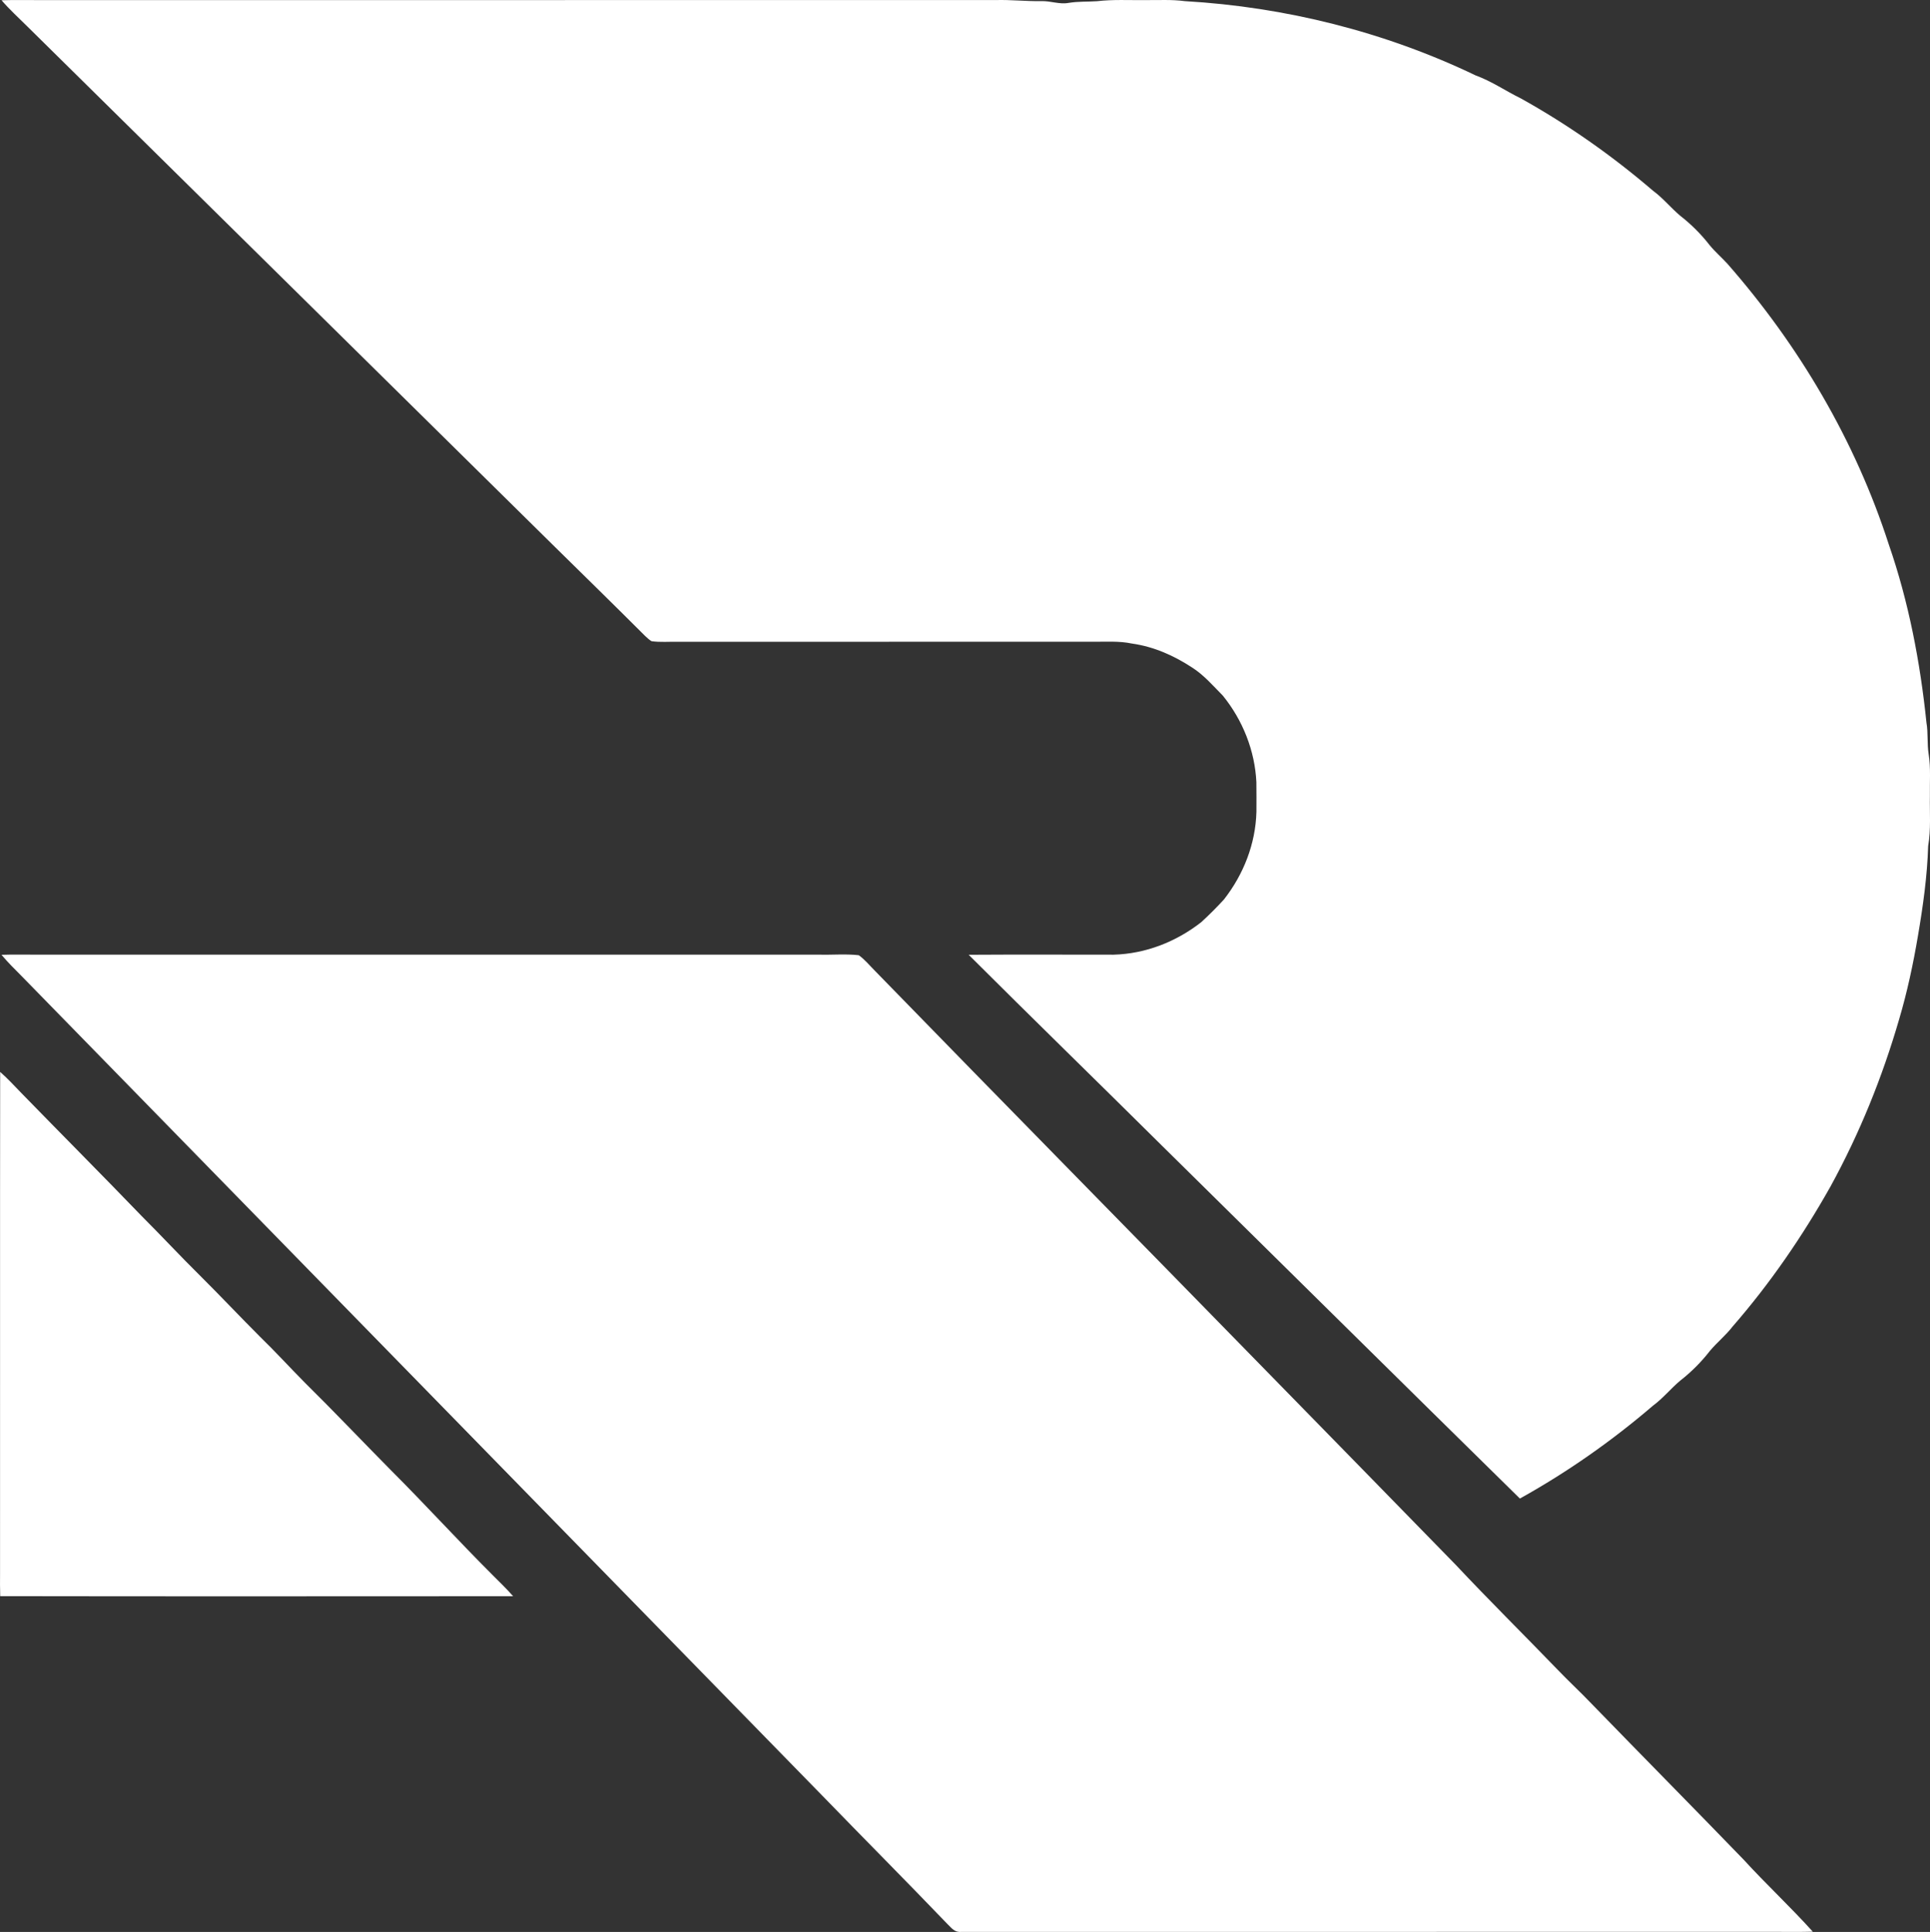
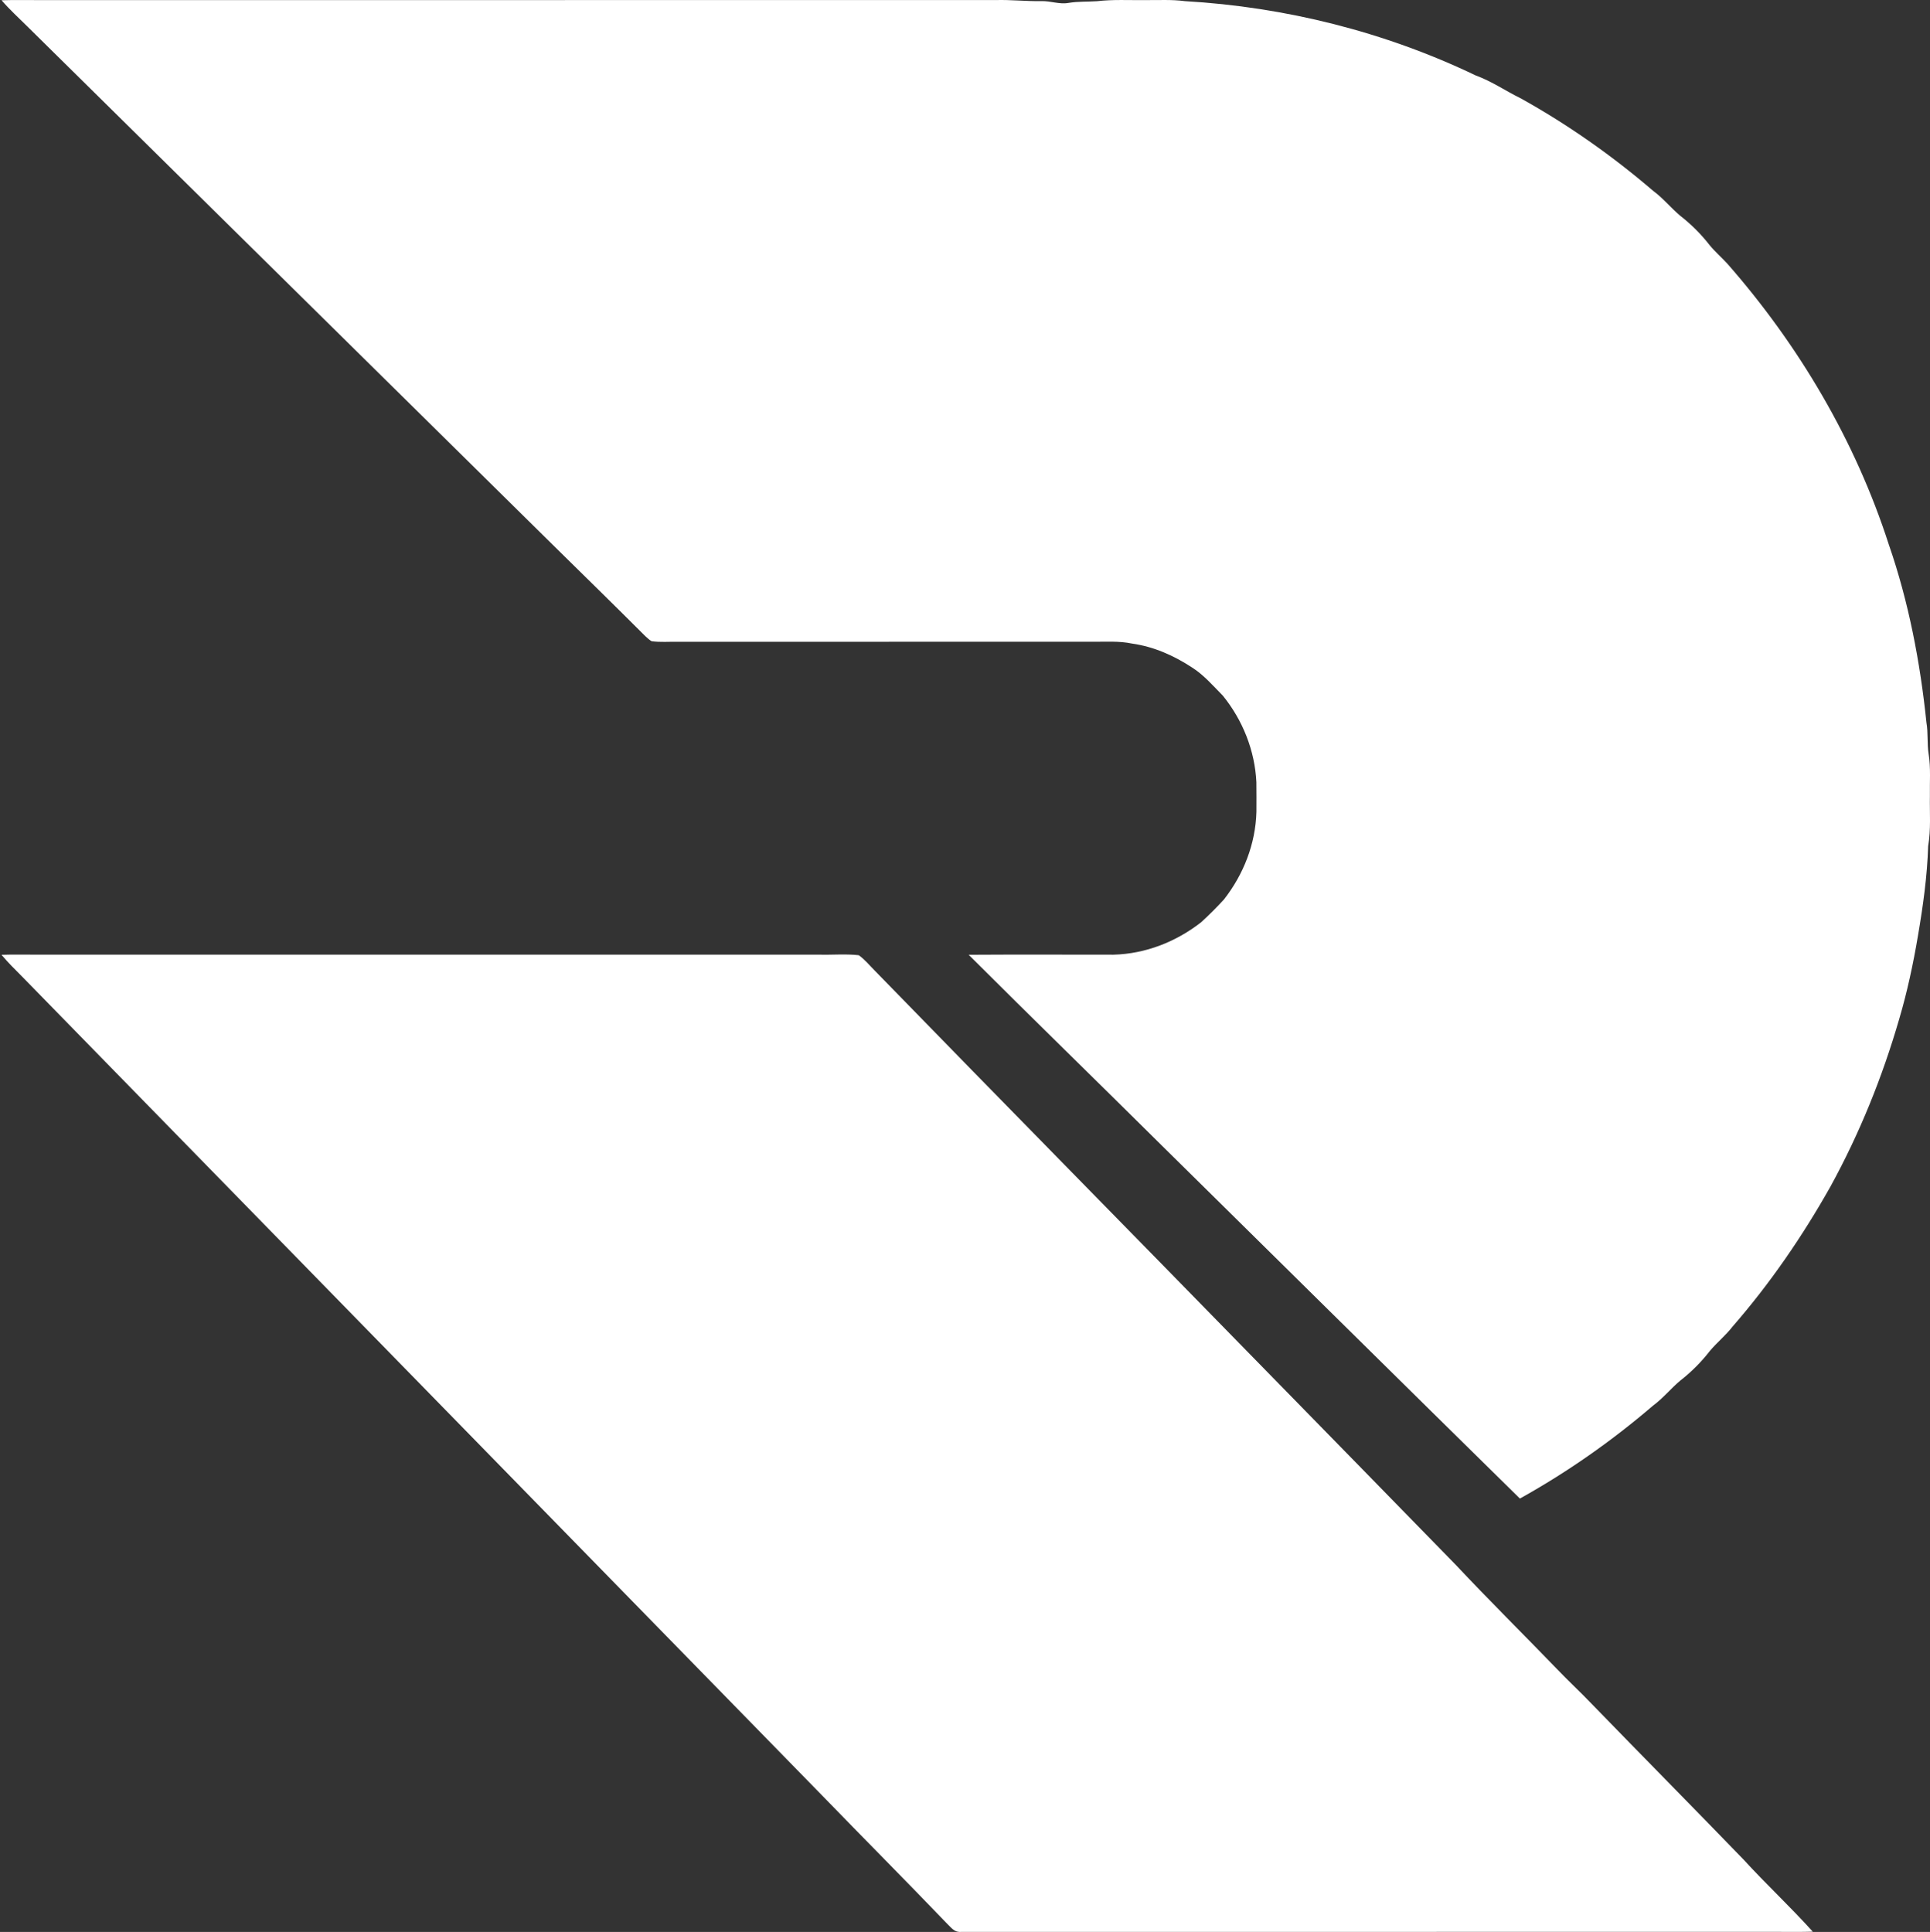
<svg xmlns="http://www.w3.org/2000/svg" version="1.1" viewBox="0 0 851.08 852.082" width="851.08pt" height="852.082pt" id="svg724">
  <rect x="0" y="0" width="851.08" height="852.082" fill="#333333" stroke="none" />
  <defs id="defs728" />
  <path d="m 0.682,0.111 c 5.44,-0.17 10.9,-0.05 16.35,-0.07 140.67,-0.01 281.33,0.02 422,-0.01 6.7,-0.19 13.35,0.57 20.04,0.47 4.33,-0.16 7.99,1.55 12.27,0.76 4.13,-0.68 8.25,-0.45 12.4,-0.73 6.99,-0.83 14.14,-0.4 21.29,-0.49 5.76,0.06 11.74,-0.31 17.44,0.46 44.36,2.57 88.19,13.54 128.28,32.78 7.11,2.59 13.18,6.84 19.93,10.14 20.69,11.51 40.28,25.28 58.25,40.7 4.42,3.25 7.81,7.51 11.98,11.02 4.85,3.77 9.25,8.17 13.02,13.02 2.38,2.9 5.24,5.37 7.81,8.16 31.61,36.07 56.42,78.12 71.17,123.84 8.76,25.25 13.85,51.93 16.59,78.47 0.81,4.66 0.24,9.33 0.98,13.99 0.97,6 0.44,12.34 0.55,18.42 -0.13,7.53 0.51,14.67 -0.77,22.13 -0.4,13.25 -2.27,26.52 -4.5,39.59 -2.08,12.33 -4.72,24.71 -8.27,36.71 -7.43,25.61 -17.44,50.38 -30.26,73.77 -12.32,21.91 -26.67,42.85 -43.19,61.81 -3.05,3.97 -6.93,7.04 -10.11,10.87 -3.77,4.85 -8.17,9.25 -13.02,13.02 -4.17,3.51 -7.56,7.77 -11.98,11.02 -18.11,15.54 -37.84,29.38 -58.7,40.97 -52.5,-51.6 -105.55,-104.09 -158.15,-155.94 -28.24,-28.02 -56.78,-55.79 -84.92,-83.89 21.3,-0.14 42.61,-0.04 63.91,-0.04 14.1,-0.38 27.59,-5.68 38.65,-14.34 3.39,-3.1 6.89,-6.6 9.99,-9.99 8.66,-11.06 13.96,-24.55 14.34,-38.65 0.01,-4.36 0.04,-8.72 -0.02,-13.09 -0.66,-13.93 -6.02,-27.36 -14.78,-38.17 -4.25,-4.31 -8.46,-9.19 -13.59,-12.43 -8.06,-5.28 -16.88,-9.19 -26.48,-10.55 -5.76,-1.2 -11.32,-0.75 -17.15,-0.8 -61,0.01 -122,-0.01 -183,0.01 -3.88,-0.07 -7.87,0.29 -11.71,-0.25 -1.04,-0.62 -1.92,-1.45 -2.8,-2.27 -13.49,-13.49 -27.15,-26.84 -40.75,-40.23 C 166.612,164.131 89.432,87.971 12.232,11.841 8.312,7.931 4.242,4.261 0.682,0.111 Z" fill="#f82823" id="path718" style="fill:#ffffff;fill-opacity:1" />
-   <path d="m 0.672,421.111 c 4.79,-0.16 9.57,-0.06 14.36,-0.07 115.33,0 230.67,0 346,0 5.85,0.17 11.86,-0.4 17.67,0.26 2.67,1.9 4.84,4.6 7.16,6.91 57.52,59.14 115.43,117.91 173.05,176.95 27.7,28.3 55.35,56.64 83.01,84.98 14.68,15.64 29.95,30.73 44.85,46.17 4.88,5.12 10.09,9.89 14.97,15.02 22.33,23.01 44.86,45.8 67.15,68.85 9.9,10.84 20.7,20.87 30.51,31.78 -5.45,0.18 -10.91,0.05 -16.37,0.08 -119.68,0.01 -239.37,-0.01 -359.05,0.01 -3.11,0.31 -4.33,-1.72 -6.34,-3.62 -18.28,-19.05 -36.91,-37.76 -55.28,-56.72 -117.62,-120.38 -235.21,-240.79 -352.81,-361.19 -3.04,-3.07 -6.12,-6.07 -8.88,-9.41 z" fill="#f82823" id="path720" style="fill:#ffffff;fill-opacity:1" />
-   <path d="m 0.072,472.761 c 3.42,3.02 6.47,6.35 9.63,9.61 17.6,18.07 35.4,35.94 52.9,54.1 8.68,8.66 17.01,17.66 25.74,26.27 8.85,8.8 17.41,17.9 26.24,26.74 6.78,6.57 13.12,13.54 19.76,20.24 12.92,12.76 25.41,25.93 38.17,38.84 15.17,15.16 29.61,31.03 44.8,46.2 3.03,3.05 6.14,6 8.96,9.25 -75.36,0.03 -150.83,0.1 -226.18,-0.03 -0.08,-3.32 -0.12,-6.63 -0.07,-9.94 0.06,-73.73 -0.06,-147.56 0.05,-221.28 z" fill="#f82823" id="path722" style="fill:#ffffff;fill-opacity:1" />
+   <path d="m 0.672,421.111 c 4.79,-0.16 9.57,-0.06 14.36,-0.07 115.33,0 230.67,0 346,0 5.85,0.17 11.86,-0.4 17.67,0.26 2.67,1.9 4.84,4.6 7.16,6.91 57.52,59.14 115.43,117.91 173.05,176.95 27.7,28.3 55.35,56.64 83.01,84.98 14.68,15.64 29.95,30.73 44.85,46.17 4.88,5.12 10.09,9.89 14.97,15.02 22.33,23.01 44.86,45.8 67.15,68.85 9.9,10.84 20.7,20.87 30.51,31.78 -5.45,0.18 -10.91,0.05 -16.37,0.08 -119.68,0.01 -239.37,-0.01 -359.05,0.01 -3.11,0.31 -4.33,-1.72 -6.34,-3.62 -18.28,-19.05 -36.91,-37.76 -55.28,-56.72 -117.62,-120.38 -235.21,-240.79 -352.81,-361.19 -3.04,-3.07 -6.12,-6.07 -8.88,-9.41 " fill="#f82823" id="path720" style="fill:#ffffff;fill-opacity:1" />
</svg>